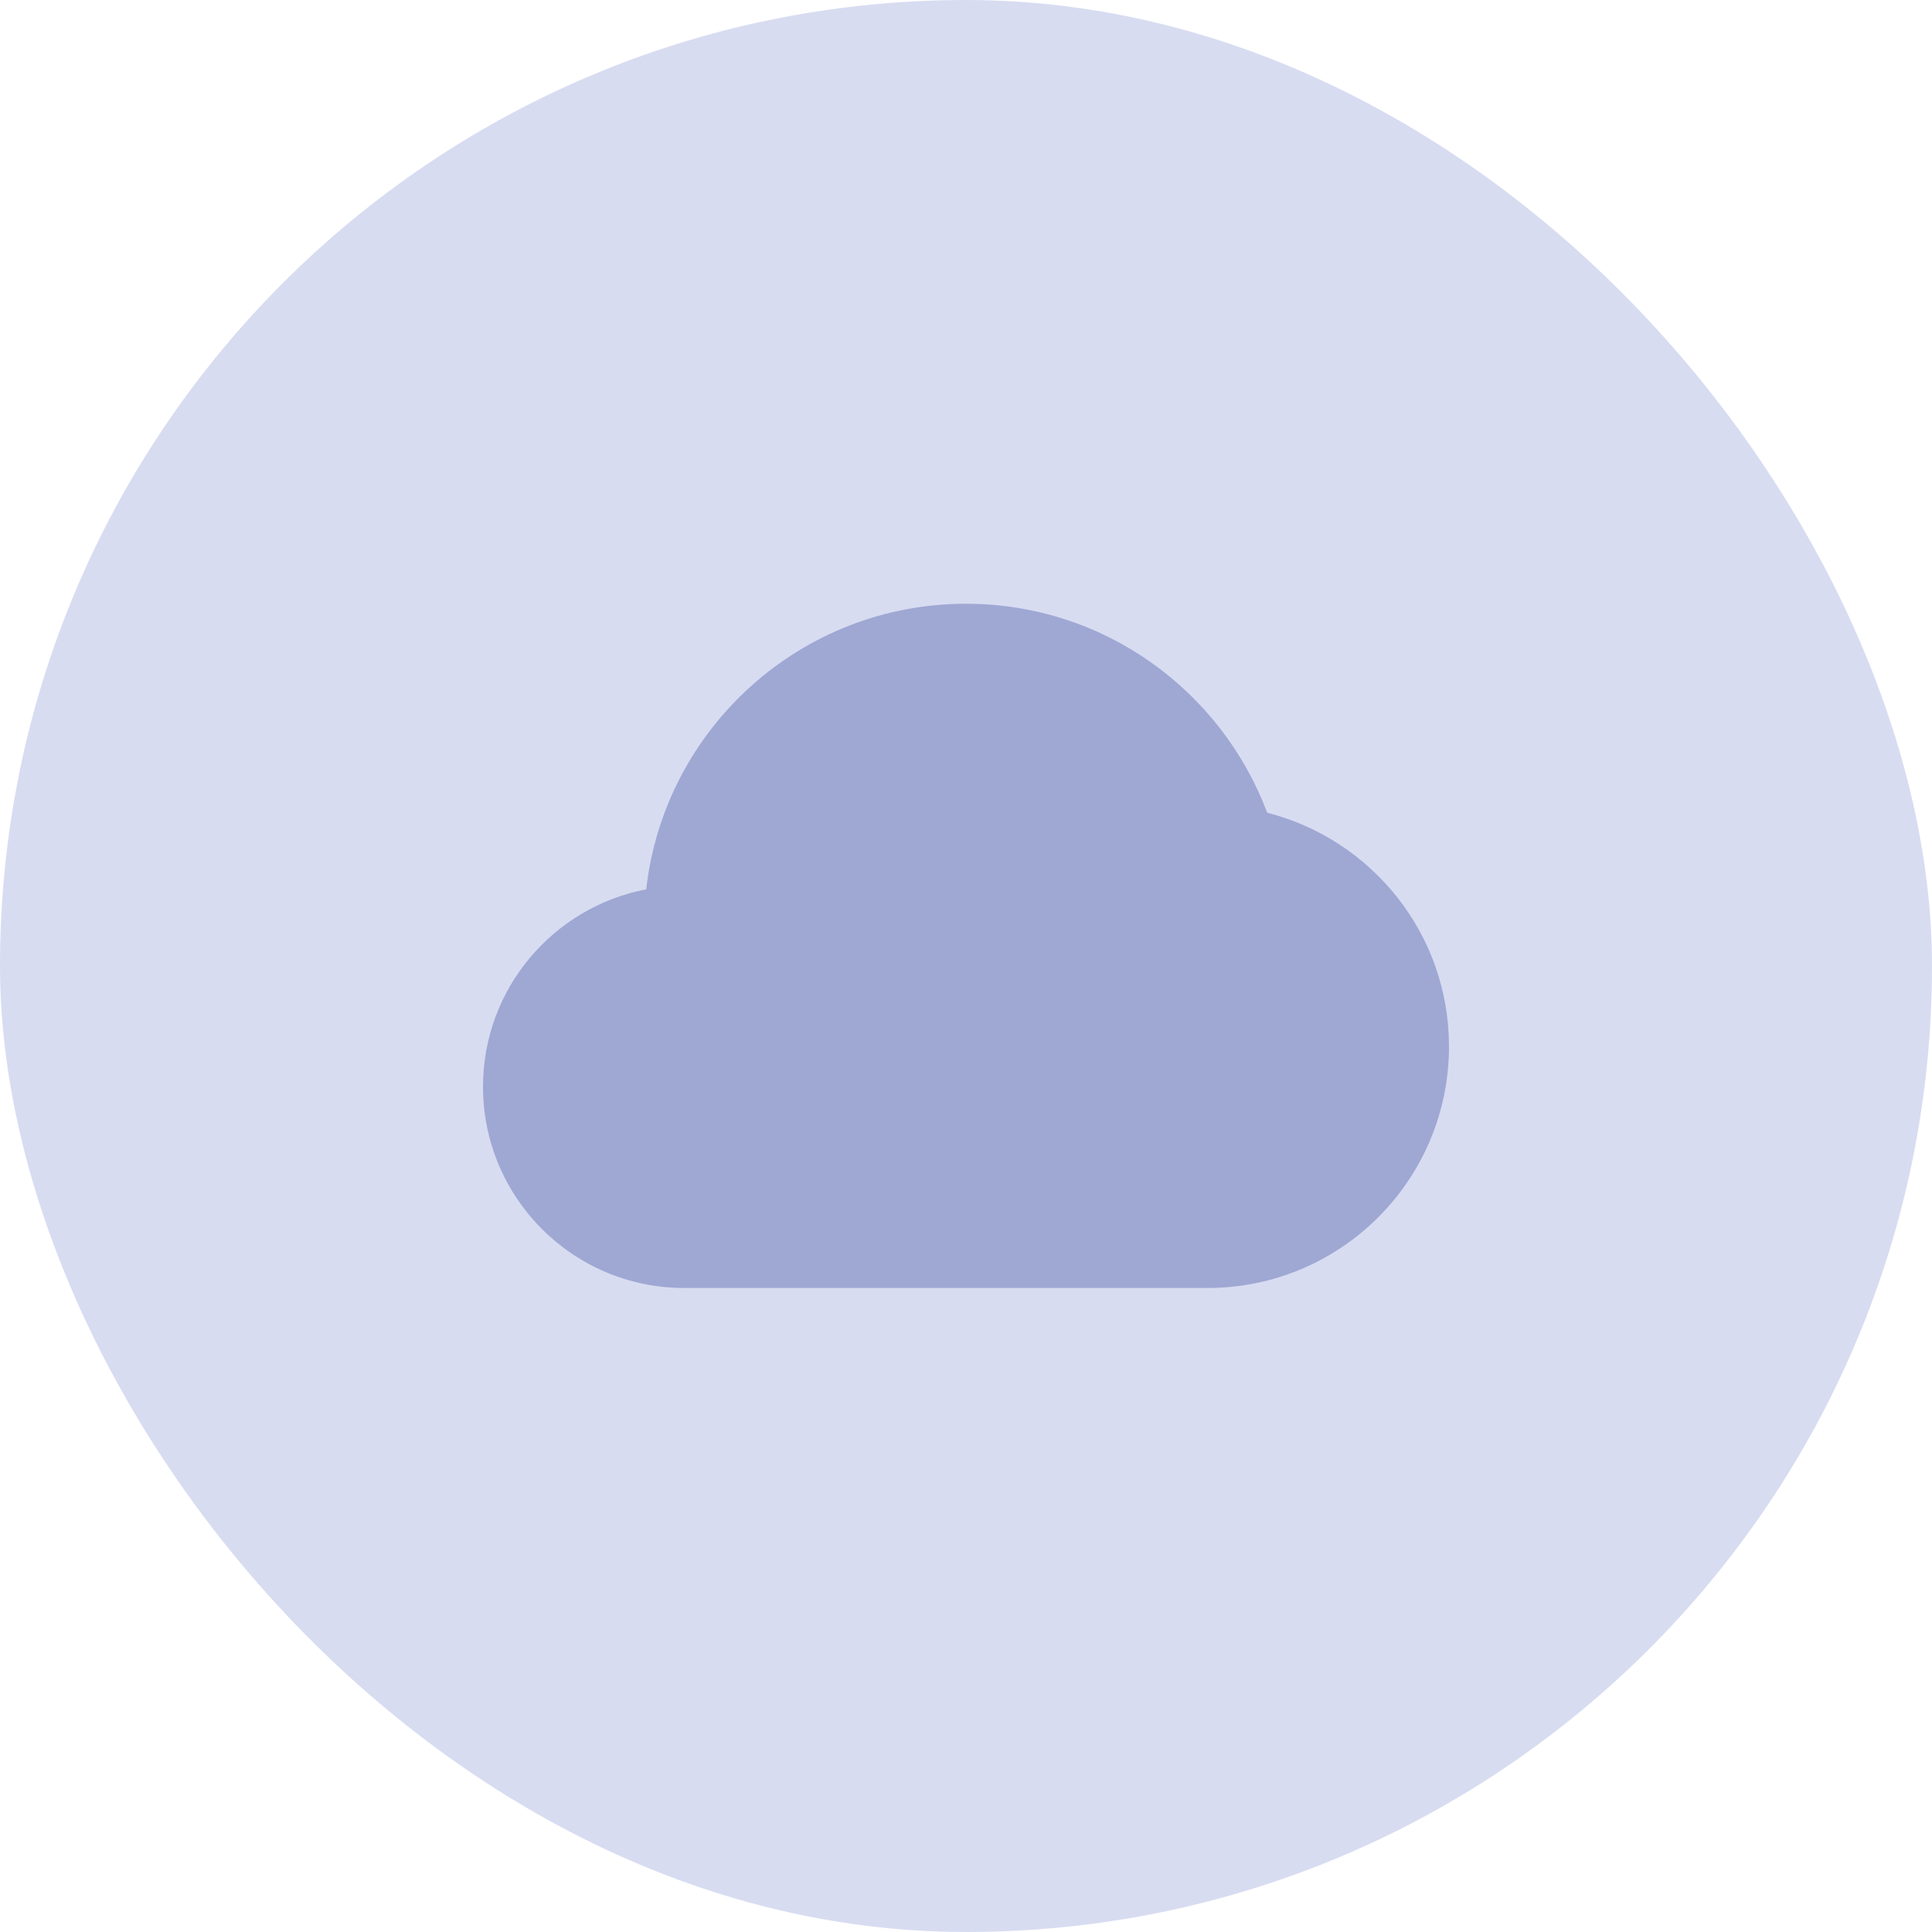
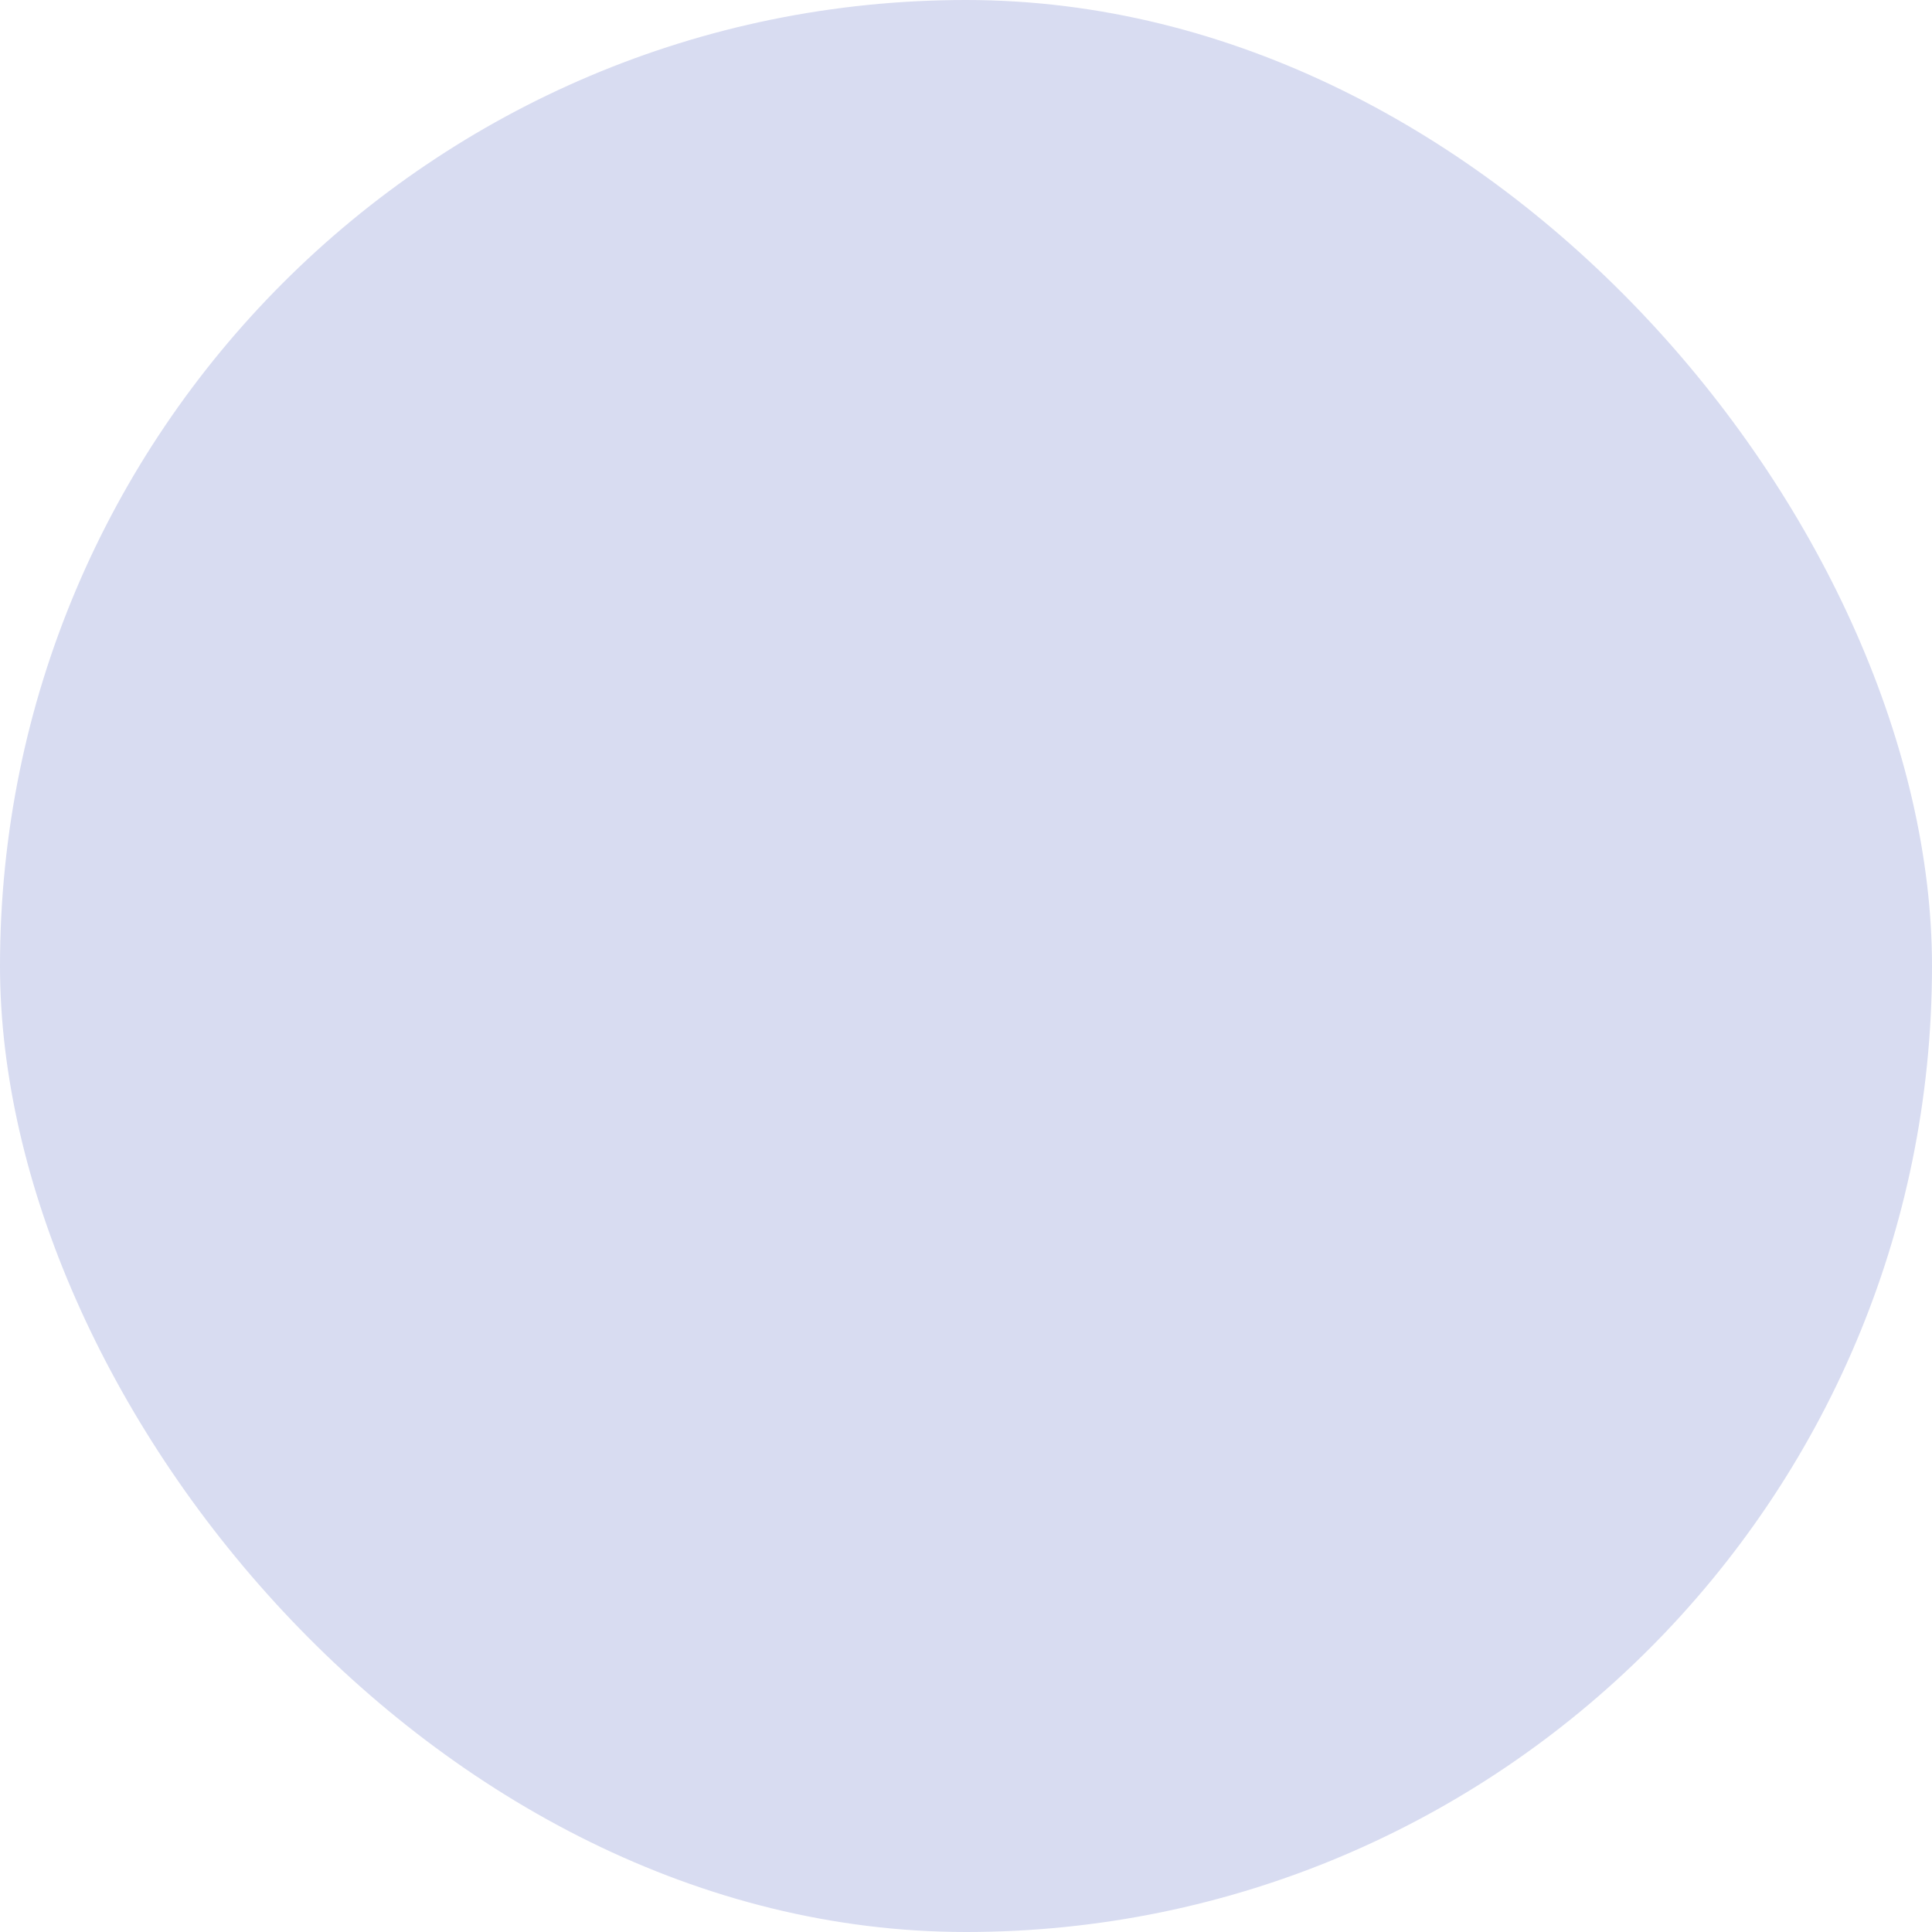
<svg xmlns="http://www.w3.org/2000/svg" width="80" height="80" viewBox="0 0 80 80" fill="none">
  <rect width="80" height="80" rx="40" fill="#D8DCF1" />
-   <path opacity="0.35" d="M52.472 33.653C50.575 28.602 45.715 25 40 25C33.147 25 27.507 30.173 26.758 36.825C22.91 37.563 20 40.937 20 45C20 49.602 23.732 53.333 28.333 53.333H50C55.523 53.333 60 48.857 60 43.333C60 38.665 56.797 34.757 52.472 33.653Z" fill="#36499A" />
</svg>